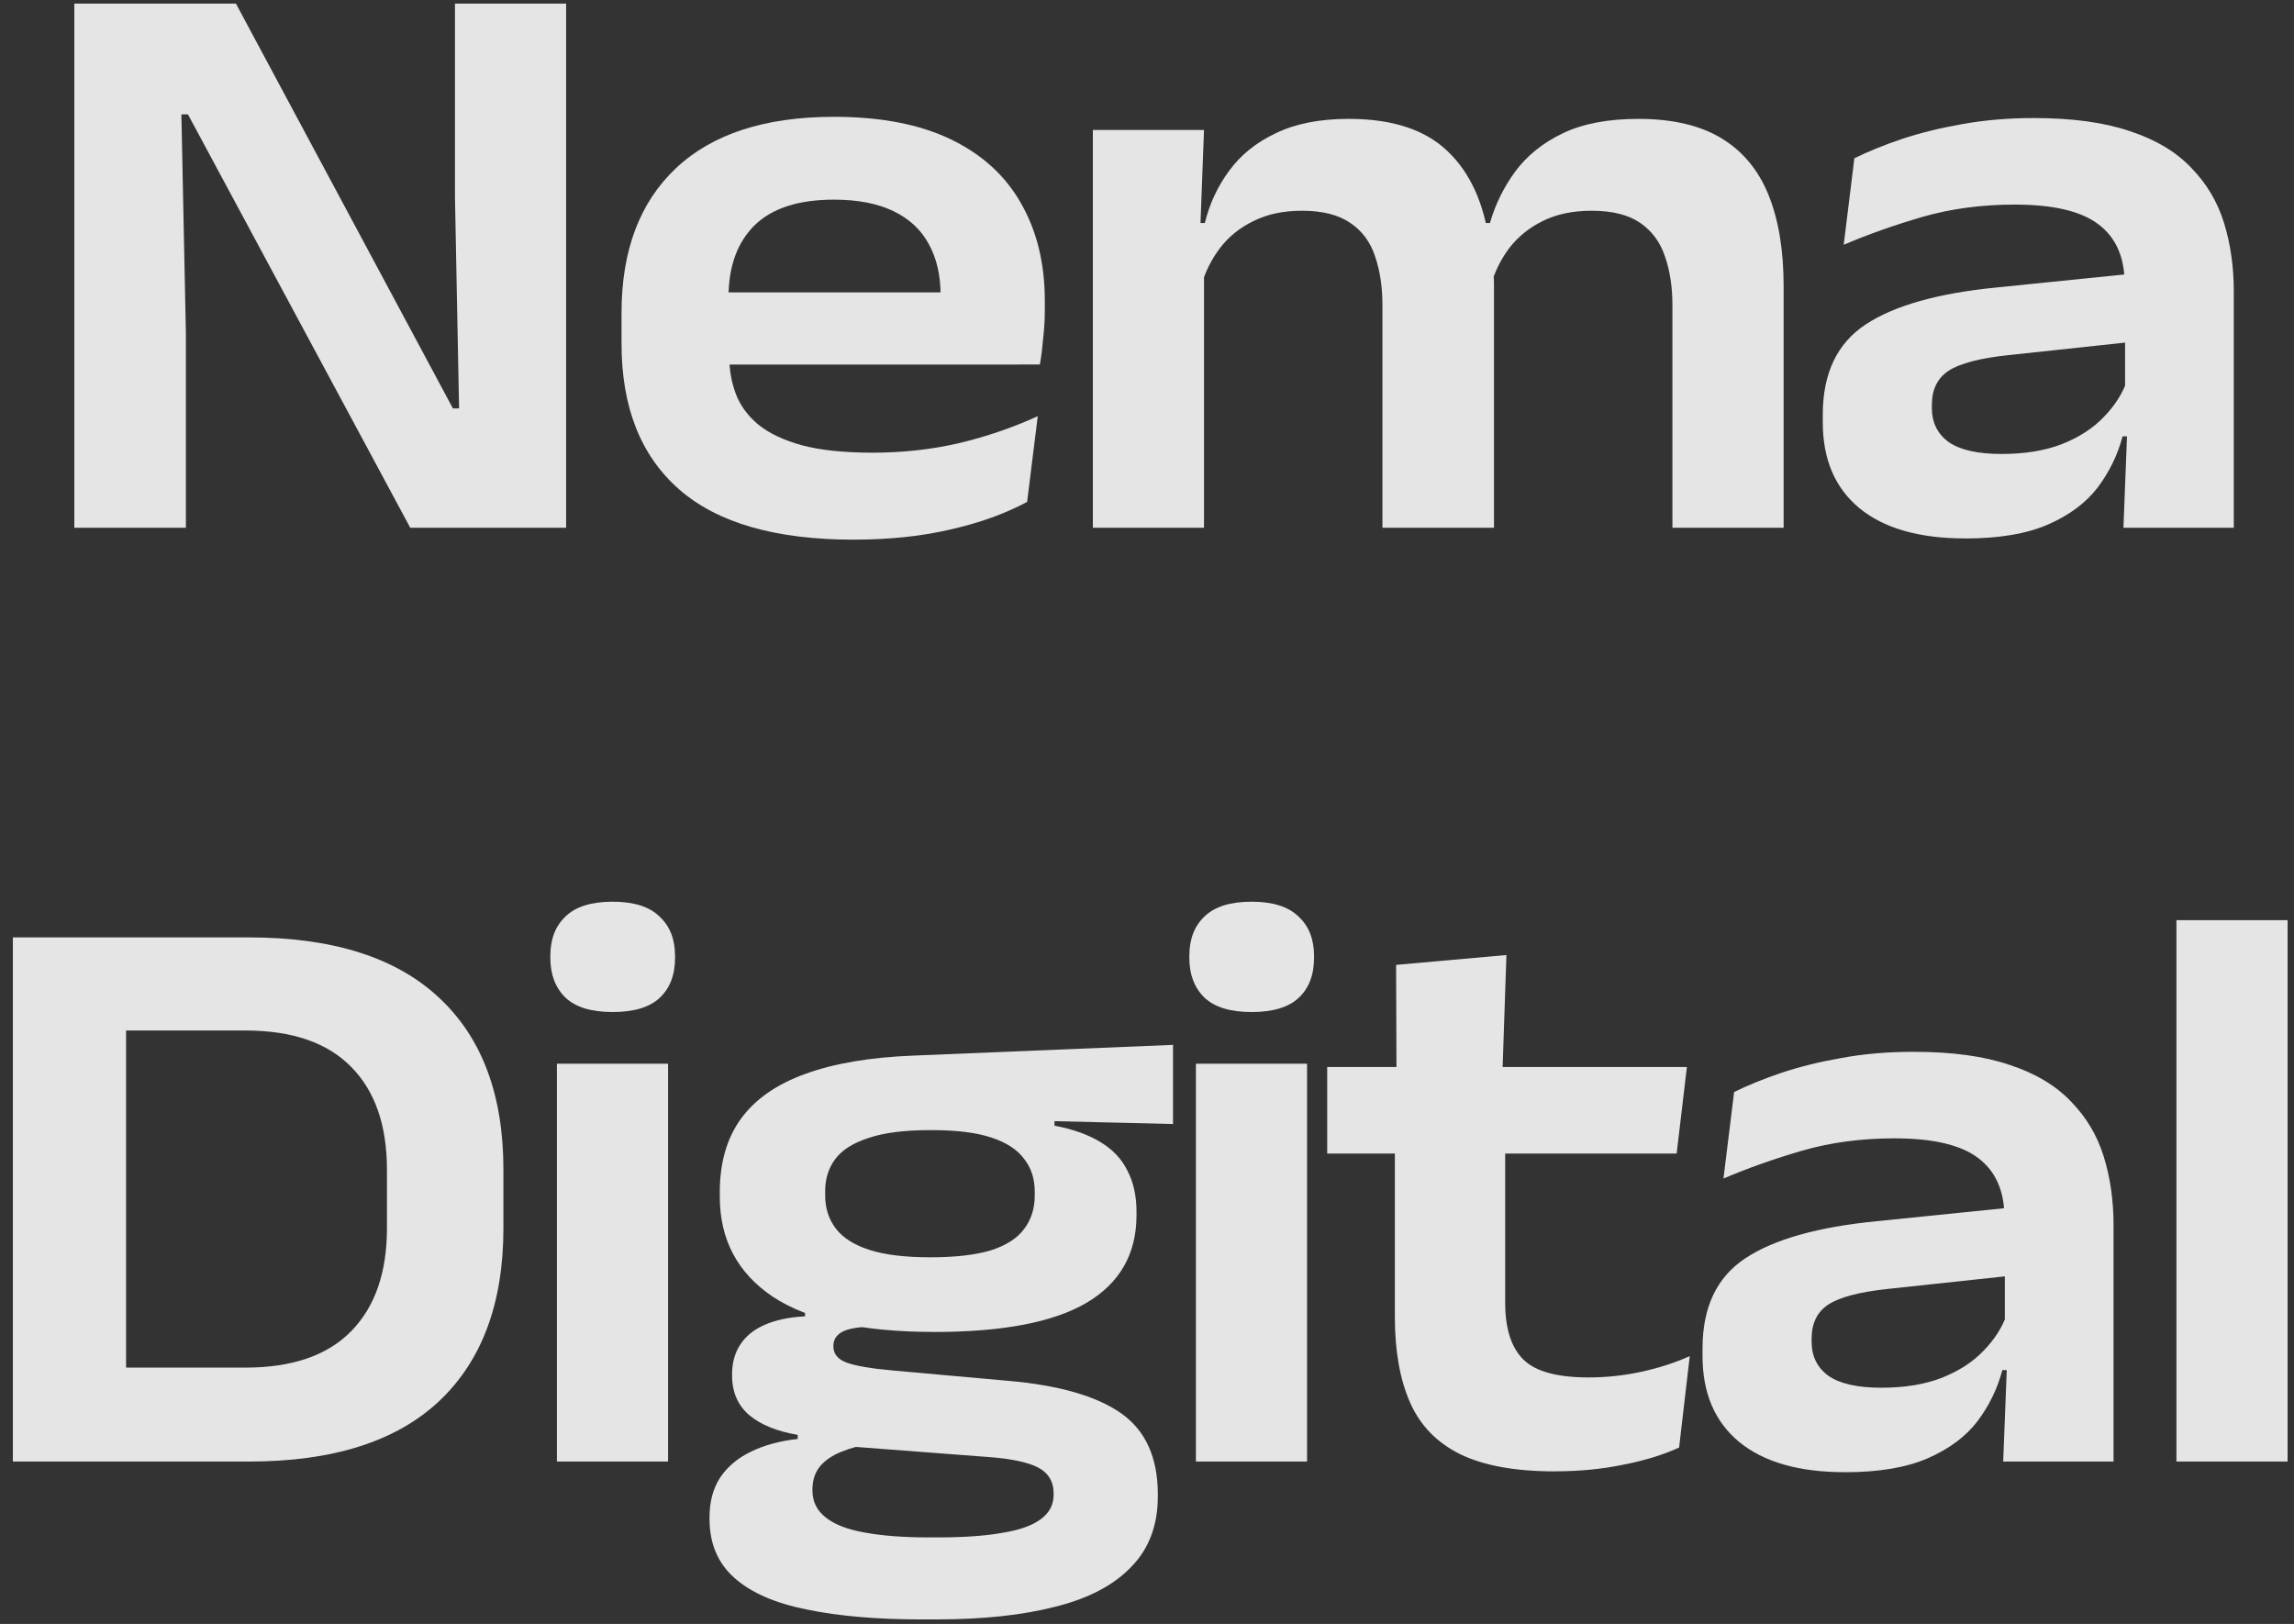
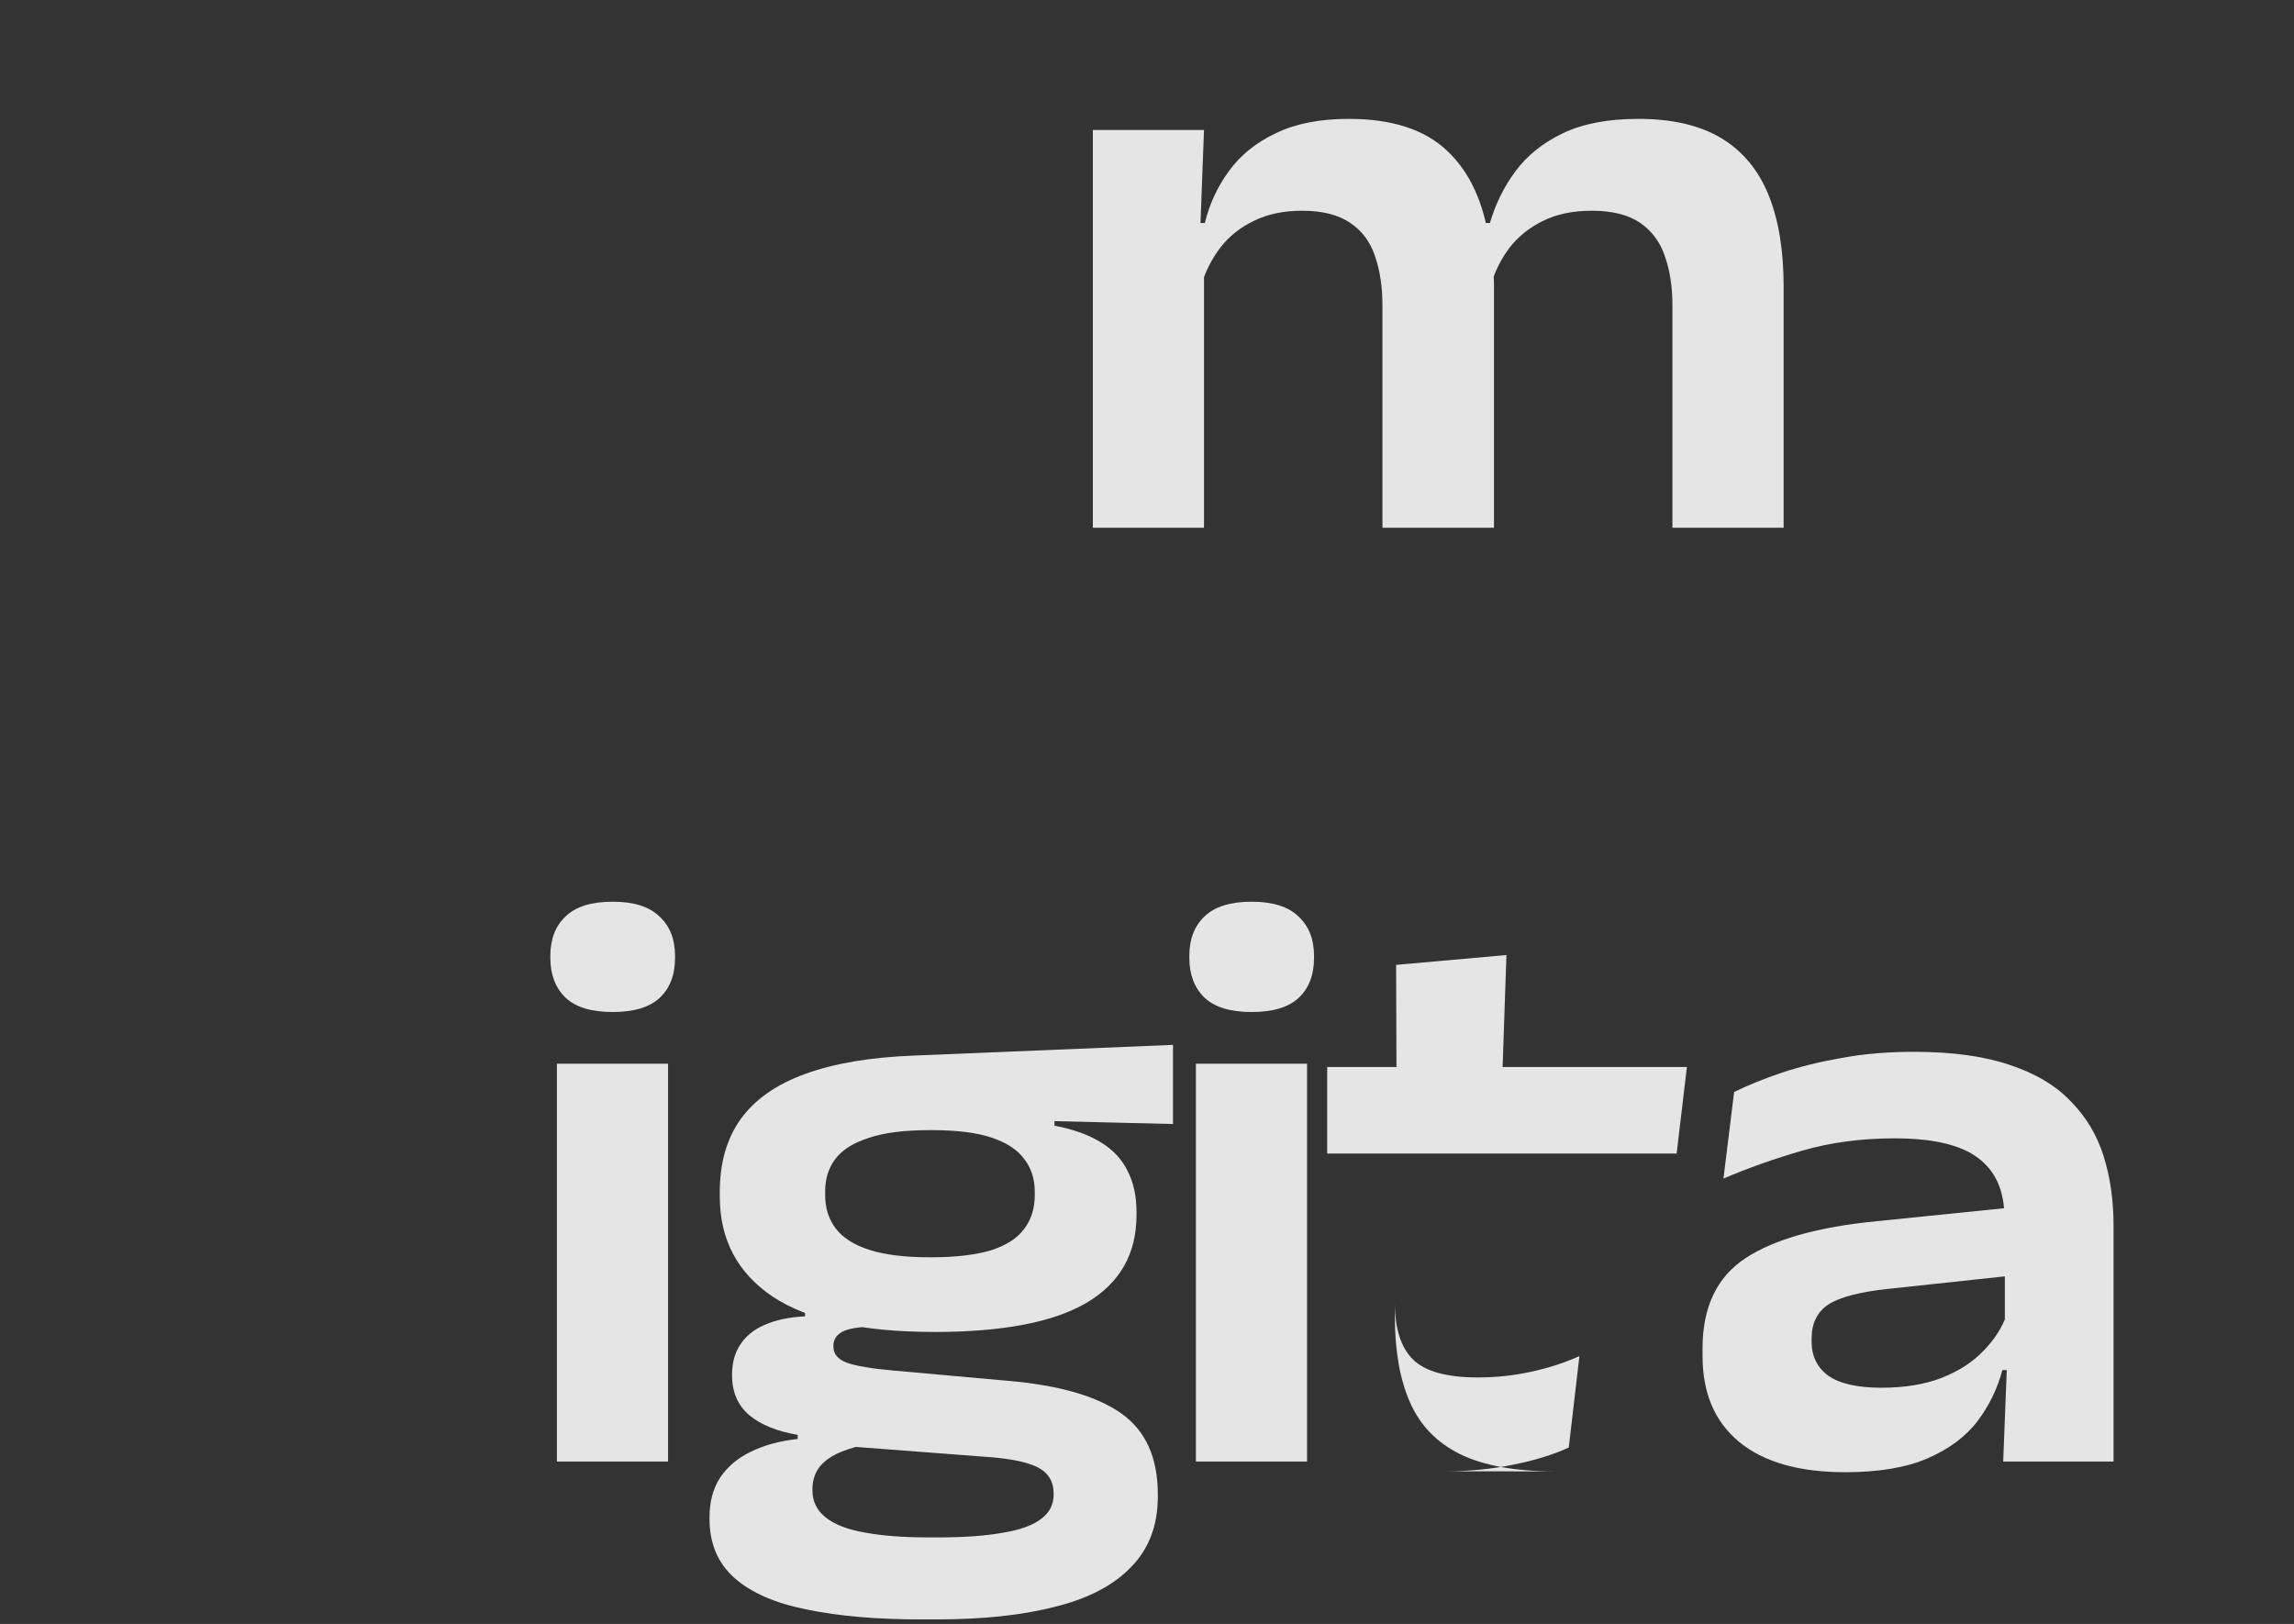
<svg xmlns="http://www.w3.org/2000/svg" fill="none" height="80" viewBox="0 0 113 80" width="113">
  <rect x="0" y="0" width="113" height="80" fill="#333333" stroke="none" />
  <g fill="#fff">
-     <path d="m107.209 72v-26.669h5.475v26.669z" opacity=".87" />
    <path d="m98.675 72.0.202-5.172-.121-.687v-5.293l-.02-.869c0-1.306-.431-2.283-1.293-2.93-.849-.646-2.222-.97-4.122-.97-1.63 0-3.145.202-4.546.606-1.387.404-2.68.862-3.879 1.374l.525-4.263c.687-.337 1.468-.653 2.344-.95.889-.296 1.872-.539 2.95-.727 1.091-.202 2.276-.303 3.556-.303 1.886 0 3.462.215 4.728.647 1.266.417 2.27 1.017 3.011 1.798.754.768 1.293 1.67 1.616 2.707.323 1.037.485 2.169.485 3.394v11.638zm-7.799.525c-2.263 0-4-.498-5.213-1.495-1.199-.997-1.798-2.404-1.798-4.223v-.384c0-2.034.707-3.515 2.122-4.445s3.569-1.536 6.465-1.818l6.748-.687.222 3.334-6.405.687c-1.401.148-2.384.404-2.95.768-.552.364-.828.923-.828 1.677v.162c0 .714.276 1.273.828 1.677.566.391 1.435.586 2.606.586 1.145 0 2.135-.162 2.97-.485.849-.337 1.536-.781 2.061-1.333.539-.552.923-1.152 1.152-1.798l.808 2.748h-1.03c-.242.916-.653 1.758-1.232 2.526-.579.754-1.394 1.36-2.445 1.818-1.051.458-2.411.687-4.081.687z" opacity=".87" />
-     <path d="m76.589 72.485c-1.953 0-3.509-.283-4.667-.849-1.145-.566-1.966-1.414-2.465-2.546-.498-1.131-.748-2.539-.748-4.223v-10.062h5.435v9.375c0 1.266.296 2.196.889 2.788.593.593 1.663.889 3.212.889.889 0 1.764-.094 2.627-.283.862-.189 1.65-.445 2.364-.768l-.525 4.505c-.795.364-1.717.646-2.768.849-1.037.215-2.155.323-3.354.323zm-11.213-15.658v-4.263h17.719l-.505 4.263zm3.414-3.819-.02-5.475 5.435-.485-.202 5.96z" opacity=".87" />
+     <path d="m76.589 72.485c-1.953 0-3.509-.283-4.667-.849-1.145-.566-1.966-1.414-2.465-2.546-.498-1.131-.748-2.539-.748-4.223v-10.062v9.375c0 1.266.296 2.196.889 2.788.593.593 1.663.889 3.212.889.889 0 1.764-.094 2.627-.283.862-.189 1.65-.445 2.364-.768l-.525 4.505c-.795.364-1.717.646-2.768.849-1.037.215-2.155.323-3.354.323zm-11.213-15.658v-4.263h17.719l-.505 4.263zm3.414-3.819-.02-5.475 5.435-.485-.202 5.96z" opacity=".87" />
    <path d="m58.909 72v-19.598h5.475v19.598zm2.748-22.144c-1.051 0-1.825-.236-2.324-.707-.498-.485-.748-1.138-.748-1.96v-.101c0-.822.249-1.468.748-1.94.498-.485 1.273-.727 2.324-.727 1.037 0 1.805.242 2.303.727.512.471.768 1.118.768 1.94v.101c0 .835-.249 1.488-.748 1.96-.498.471-1.273.707-2.324.707z" opacity=".87" />
    <path d="m46.022 65.616c-3.556 0-6.209-.579-7.96-1.738-1.738-1.172-2.606-2.815-2.606-4.93v-.222c0-1.441.344-2.64 1.03-3.596.7-.97 1.758-1.711 3.172-2.222 1.428-.525 3.233-.828 5.415-.909l12.708-.525v3.899l-5.839-.141v.222c.916.175 1.67.445 2.263.808.606.364 1.051.835 1.333 1.414.296.566.445 1.239.445 2.021v.162c0 1.913-.822 3.354-2.465 4.324-1.63.956-4.128 1.435-7.496 1.435zm-.263 10.122h.445c1.266 0 2.317-.074 3.152-.222.849-.135 1.482-.357 1.899-.667.431-.31.646-.714.646-1.212v-.061c0-.593-.263-1.024-.788-1.293-.512-.256-1.32-.424-2.425-.505l-7.152-.545 1.455-.121c-.566.081-1.078.215-1.536.404-.444.175-.795.411-1.051.707-.256.31-.384.694-.384 1.152v.04c0 .552.216.997.647 1.333.431.35 1.071.599 1.919.748.862.162 1.919.242 3.172.242zm-.364 4.041c-2.196 0-4.074-.162-5.637-.485-1.562-.31-2.755-.828-3.576-1.556-.822-.727-1.232-1.697-1.232-2.909v-.081c0-.768.175-1.421.525-1.96.364-.539.869-.963 1.515-1.273.66-.323 1.428-.532 2.303-.626v-.202c-1.024-.175-1.818-.498-2.384-.97-.566-.485-.849-1.138-.849-1.96v-.04c0-.579.135-1.071.404-1.475.269-.417.667-.741 1.192-.97.539-.242 1.206-.384 2-.424v-.646l5.031 1.192-1.697-.04c-.714.013-1.219.101-1.515.263-.283.162-.424.391-.424.687v.02c0 .377.222.647.667.808s1.199.29 2.263.384l5.637.505c2.519.215 4.384.748 5.597 1.596 1.212.849 1.818 2.182 1.818 4v.101c0 1.428-.438 2.586-1.313 3.475-.862.902-2.108 1.556-3.738 1.96-1.616.418-3.569.626-5.859.626zm.424-17.84c1.239 0 2.236-.115 2.99-.343.754-.242 1.3-.593 1.637-1.051.35-.458.525-1.01.525-1.657v-.182c0-.633-.175-1.172-.525-1.616-.337-.458-.875-.808-1.616-1.051-.727-.242-1.704-.364-2.93-.364h-.101c-1.253 0-2.256.128-3.01.384-.754.242-1.3.586-1.637 1.03-.337.445-.505.977-.505 1.596v.202c0 .633.175 1.179.525 1.637.35.458.902.808 1.657 1.051.754.242 1.751.364 2.99.364z" opacity=".87" />
    <path d="m27.433 72v-19.598h5.475v19.598zm2.748-22.144c-1.051 0-1.825-.236-2.324-.707-.498-.485-.748-1.138-.748-1.96v-.101c0-.822.249-1.468.748-1.94.498-.485 1.273-.727 2.324-.727 1.037 0 1.805.242 2.303.727.512.471.768 1.118.768 1.94v.101c0 .835-.249 1.488-.748 1.96-.498.471-1.273.707-2.324.707z" opacity=".87" />
-     <path d="m4.675 72v-4.627h7.415c2.303 0 4.041-.599 5.213-1.798 1.172-1.199 1.758-2.889 1.758-5.071v-2.869c0-2.196-.586-3.886-1.758-5.071-1.172-1.199-2.909-1.798-5.213-1.798h-7.455v-4.586h7.637c4.122 0 7.24.99 9.354 2.97 2.115 1.967 3.172 4.788 3.172 8.466v2.889c0 3.691-1.057 6.533-3.172 8.526-2.115 1.98-5.233 2.97-9.354 2.97zm-4.041 0v-25.821h5.576v25.821z" opacity=".87" />
-     <path d="m104.598 26.0.202-5.172-.121-.687v-5.293l-.021-.869c0-1.306-.431-2.283-1.293-2.93-.848-.646-2.222-.97-4.121-.97-1.63 0-3.145.202-4.546.606-1.387.404-2.68.862-3.879 1.374l.525-4.263c.687-.337 1.468-.653 2.344-.95.889-.296 1.872-.539 2.95-.727 1.091-.202 2.276-.303 3.556-.303 1.886 0 3.462.216 4.728.647 1.266.418 2.27 1.017 3.01 1.798.755.768 1.294 1.67 1.617 2.707.323 1.037.485 2.169.485 3.394v11.638zm-7.799.525c-2.263 0-4-.498-5.213-1.495-1.199-.997-1.798-2.404-1.798-4.223v-.384c0-2.034.707-3.515 2.121-4.445s3.569-1.536 6.465-1.818l6.748-.687.222 3.334-6.404.687c-1.401.148-2.384.404-2.95.768-.552.364-.828.923-.828 1.677v.162c0 .714.276 1.273.828 1.677.566.391 1.435.586 2.606.586 1.145 0 2.135-.162 2.97-.485.849-.337 1.536-.781 2.061-1.333.539-.552.923-1.152 1.152-1.798l.808 2.748h-1.031c-.242.916-.653 1.758-1.232 2.526-.579.754-1.394 1.36-2.445 1.818-1.05.458-2.411.687-4.081.687z" opacity=".87" />
    <path d="m82.382 26v-10.971c0-.889-.121-1.684-.364-2.384-.229-.701-.633-1.253-1.212-1.657s-1.381-.606-2.404-.606c-.929 0-1.731.168-2.404.505-.66.323-1.206.761-1.637 1.313-.417.552-.727 1.172-.929 1.859l-.606-3.071h.566c.269-.929.687-1.778 1.253-2.546.579-.781 1.36-1.408 2.344-1.879s2.222-.707 3.718-.707c1.67 0 3.031.317 4.081.95 1.051.633 1.825 1.562 2.324 2.788.498 1.226.748 2.728.748 4.506v11.9zm-28.549 0v-19.598h5.475l-.202 5.374.202.566v13.658zm14.264 0v-10.971c0-.902-.121-1.704-.364-2.404-.229-.7-.633-1.246-1.212-1.637-.579-.404-1.374-.606-2.384-.606-.916 0-1.711.168-2.384.505-.673.323-1.226.768-1.657 1.333-.418.552-.727 1.172-.929 1.859l-.727-3.091h.909c.229-.943.626-1.798 1.192-2.566.566-.781 1.333-1.401 2.303-1.859.97-.471 2.168-.707 3.596-.707 2.128 0 3.744.525 4.849 1.576 1.118 1.051 1.812 2.566 2.081 4.546.054.269.101.599.141.99.054.391.081.741.081 1.051v11.981z" opacity=".87" />
-     <path d="m42.052 26.586c-3.852 0-6.721-.828-8.607-2.485-1.886-1.657-2.829-4.048-2.829-7.173v-1.515c0-3.071.896-5.448 2.687-7.132 1.791-1.684 4.384-2.526 7.779-2.526 2.303 0 4.223.37 5.758 1.111s2.687 1.791 3.455 3.152c.781 1.36 1.172 2.963 1.172 4.809v.444c0 .458-.027.923-.081 1.394-.04.471-.094.902-.162 1.293h-5.031c.054-.593.088-1.185.101-1.778.027-.593.04-1.131.04-1.616 0-.997-.195-1.845-.586-2.546-.377-.7-.956-1.239-1.738-1.616-.781-.377-1.758-.566-2.93-.566-1.751 0-3.058.424-3.92 1.273-.849.849-1.273 2.027-1.273 3.536v1.192l.04.525v1.232c0 .647.108 1.253.323 1.818s.579 1.064 1.091 1.495c.525.431 1.246.774 2.162 1.03.916.242 2.074.364 3.475.364 1.482 0 2.896-.155 4.243-.465 1.36-.323 2.66-.768 3.899-1.333l-.525 4.223c-1.078.579-2.33 1.03-3.758 1.354-1.428.337-3.024.505-4.788.505zm-8.748-8.627v-3.556h16.85v3.556z" opacity=".87" />
-     <path d="m11.623.179 10.688 19.942h.303l-.202-10.365v-9.577h5.475v25.821h-7.678l-10.951-20.366h-.323l.222 10.809v9.557h-5.496v-25.821z" opacity=".87" />
  </g>
</svg>